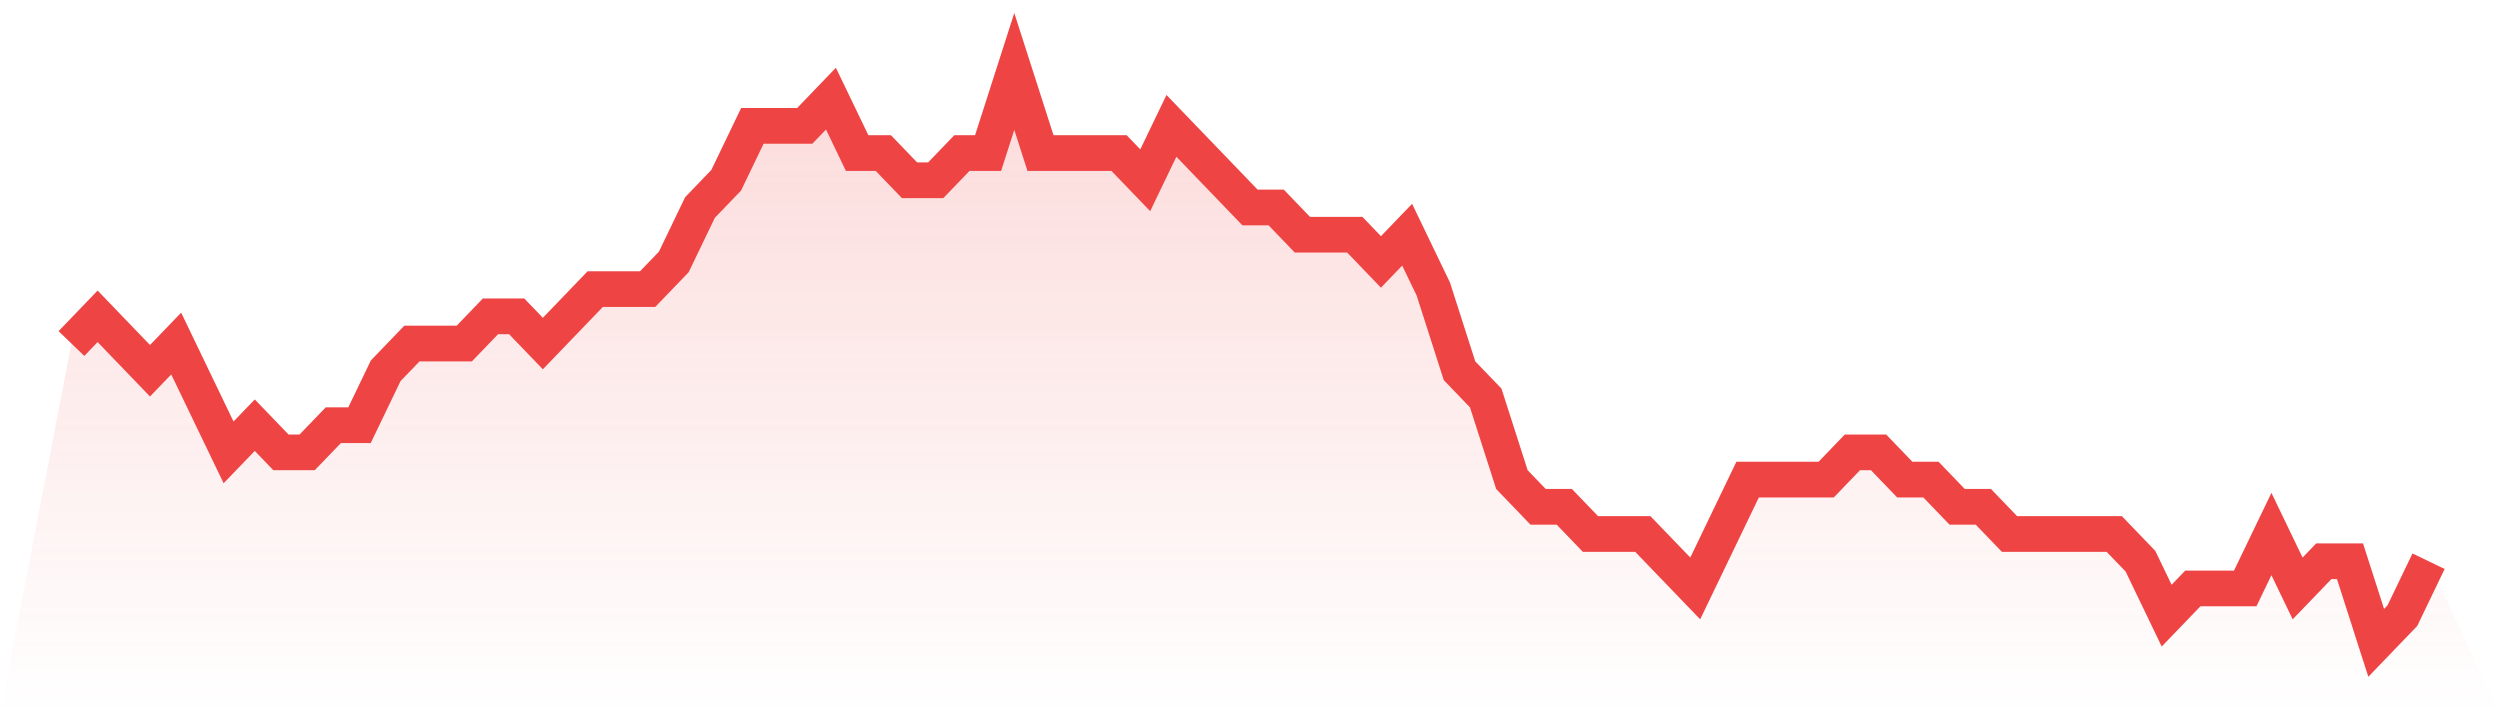
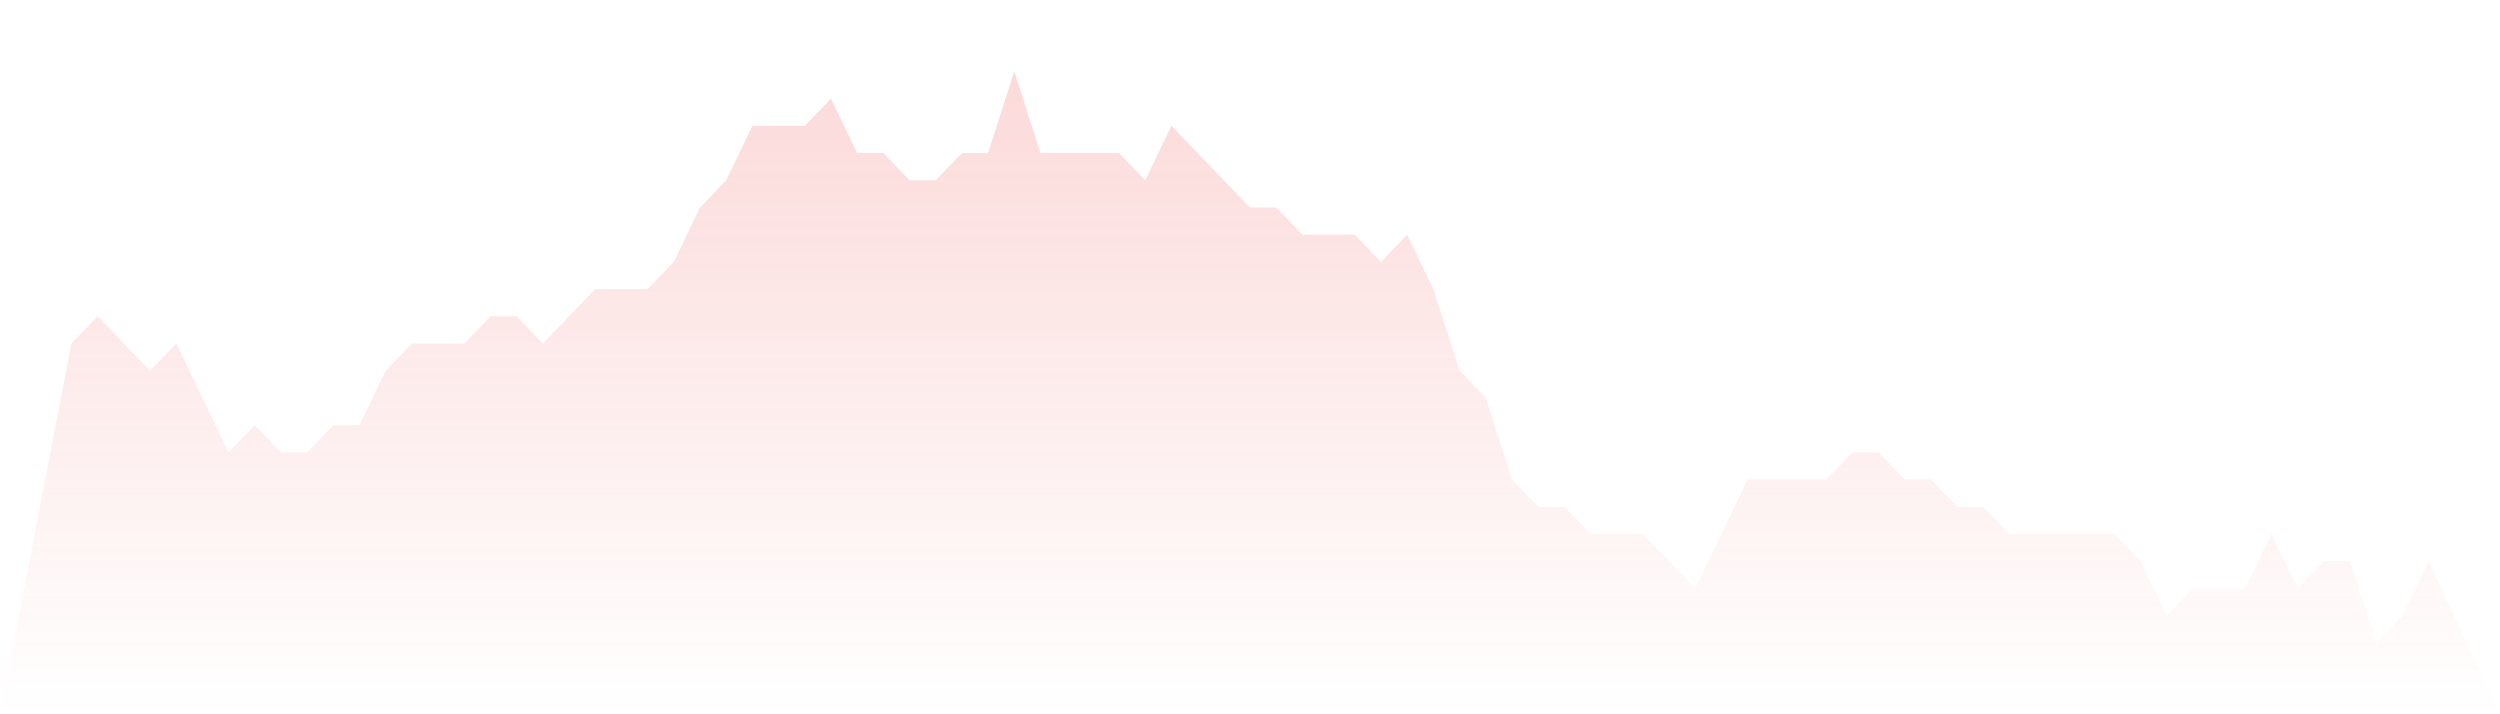
<svg xmlns="http://www.w3.org/2000/svg" viewBox="0 0 140 40">
  <defs>
    <linearGradient id="gradient" x1="0" x2="0" y1="0" y2="1">
      <stop offset="0%" stop-color="#ef4444" stop-opacity="0.2" />
      <stop offset="100%" stop-color="#ef4444" stop-opacity="0" />
    </linearGradient>
  </defs>
  <path d="M4,19.238 L4,19.238 L5.467,17.714 L6.933,19.238 L8.4,20.762 L9.867,19.238 L11.333,22.286 L12.8,25.333 L14.267,23.81 L15.733,25.333 L17.2,25.333 L18.667,23.81 L20.133,23.81 L21.6,20.762 L23.067,19.238 L24.533,19.238 L26,19.238 L27.467,17.714 L28.933,17.714 L30.4,19.238 L31.867,17.714 L33.333,16.19 L34.8,16.19 L36.267,16.19 L37.733,14.667 L39.2,11.619 L40.667,10.095 L42.133,7.048 L43.6,7.048 L45.067,7.048 L46.533,5.524 L48,8.571 L49.467,8.571 L50.933,10.095 L52.4,10.095 L53.867,8.571 L55.333,8.571 L56.8,4 L58.267,8.571 L59.733,8.571 L61.2,8.571 L62.667,8.571 L64.133,10.095 L65.6,7.048 L67.067,8.571 L68.533,10.095 L70,11.619 L71.467,11.619 L72.933,13.143 L74.4,13.143 L75.867,13.143 L77.333,14.667 L78.8,13.143 L80.267,16.19 L81.733,20.762 L83.2,22.286 L84.667,26.857 L86.133,28.381 L87.6,28.381 L89.067,29.905 L90.533,29.905 L92,29.905 L93.467,31.429 L94.933,32.952 L96.4,29.905 L97.867,26.857 L99.333,26.857 L100.8,26.857 L102.267,26.857 L103.733,25.333 L105.2,25.333 L106.667,26.857 L108.133,26.857 L109.6,28.381 L111.067,28.381 L112.533,29.905 L114,29.905 L115.467,29.905 L116.933,29.905 L118.4,29.905 L119.867,31.429 L121.333,34.476 L122.8,32.952 L124.267,32.952 L125.733,32.952 L127.2,29.905 L128.667,32.952 L130.133,31.429 L131.6,31.429 L133.067,36 L134.533,34.476 L136,31.429 L140,40 L0,40 z" fill="url(#gradient)" />
-   <path d="M4,19.238 L4,19.238 L5.467,17.714 L6.933,19.238 L8.4,20.762 L9.867,19.238 L11.333,22.286 L12.8,25.333 L14.267,23.81 L15.733,25.333 L17.2,25.333 L18.667,23.81 L20.133,23.81 L21.6,20.762 L23.067,19.238 L24.533,19.238 L26,19.238 L27.467,17.714 L28.933,17.714 L30.4,19.238 L31.867,17.714 L33.333,16.19 L34.8,16.19 L36.267,16.19 L37.733,14.667 L39.2,11.619 L40.667,10.095 L42.133,7.048 L43.6,7.048 L45.067,7.048 L46.533,5.524 L48,8.571 L49.467,8.571 L50.933,10.095 L52.4,10.095 L53.867,8.571 L55.333,8.571 L56.8,4 L58.267,8.571 L59.733,8.571 L61.2,8.571 L62.667,8.571 L64.133,10.095 L65.6,7.048 L67.067,8.571 L68.533,10.095 L70,11.619 L71.467,11.619 L72.933,13.143 L74.4,13.143 L75.867,13.143 L77.333,14.667 L78.8,13.143 L80.267,16.19 L81.733,20.762 L83.2,22.286 L84.667,26.857 L86.133,28.381 L87.6,28.381 L89.067,29.905 L90.533,29.905 L92,29.905 L93.467,31.429 L94.933,32.952 L96.4,29.905 L97.867,26.857 L99.333,26.857 L100.8,26.857 L102.267,26.857 L103.733,25.333 L105.2,25.333 L106.667,26.857 L108.133,26.857 L109.6,28.381 L111.067,28.381 L112.533,29.905 L114,29.905 L115.467,29.905 L116.933,29.905 L118.4,29.905 L119.867,31.429 L121.333,34.476 L122.8,32.952 L124.267,32.952 L125.733,32.952 L127.2,29.905 L128.667,32.952 L130.133,31.429 L131.6,31.429 L133.067,36 L134.533,34.476 L136,31.429" fill="none" stroke="#ef4444" stroke-width="2" />
</svg>